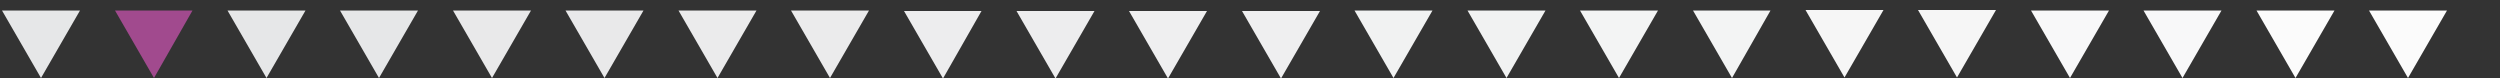
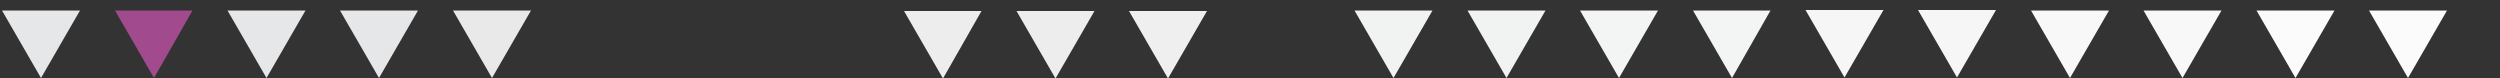
<svg xmlns="http://www.w3.org/2000/svg" version="1.1" id="Layer_1" x="0px" y="0px" viewBox="0 0 500 15.7" style="enable-background:new 0 0 500 15.7;" xml:space="preserve">
  <rect x="0" y="0" width="500" height="15.7" fill="#333333" stroke="none" />
  <style type="text/css">
	.st0{fill:#E6E7E8;}
	.st1{fill:#A14A8E;}
	.st2{fill:#E9E9EA;}
	.st3{fill:#EBEBEC;}
	.st4{fill:#EDEDEE;}
	.st5{fill:#EFEFF0;}
	.st6{fill:#F1F2F2;}
	.st7{fill:#F3F4F4;}
	.st8{fill:#F6F6F6;}
	.st9{fill:#F8F8F9;}
	.st10{fill:#FBFBFB;}
</style>
  <polygon class="st0" points="8.2,15.6 16,2.1 0.4,2.1 " />
  <polygon class="st1" points="30.8,15.6 38.5,2.1 23,2.1 " />
  <polygon class="st0" points="53.3,15.6 61.1,2.1 45.5,2.1 " />
  <polygon class="st0" points="75.8,15.6 83.6,2.1 68,2.1 " />
  <polygon class="st2" points="98.4,15.6 106.2,2.1 90.6,2.1 " />
-   <polygon class="st2" points="120.9,15.6 128.7,2.1 113.1,2.1 " />
-   <polygon class="st3" points="143.5,15.6 151.3,2.1 135.7,2.1 " />
-   <polygon class="st3" points="166,15.6 173.8,2.1 158.2,2.1 " />
  <polygon class="st4" points="188.6,15.7 196.3,2.2 180.8,2.2 " />
  <polygon class="st4" points="211.1,15.7 218.9,2.2 203.3,2.2 " />
  <polygon class="st5" points="233.6,15.7 241.4,2.2 225.8,2.2 " />
-   <polygon class="st5" points="256.2,15.7 264,2.2 248.4,2.2 " />
  <polygon class="st6" points="278.7,15.6 286.5,2.1 270.9,2.1 " />
  <polygon class="st6" points="301.3,15.6 309.1,2.1 293.5,2.1 " />
  <polygon class="st7" points="323.8,15.6 331.6,2.1 316,2.1 " />
  <polygon class="st7" points="346.4,15.6 354.1,2.1 338.6,2.1 " />
  <polygon class="st8" points="368.9,15.5 376.7,2 361.1,2 " />
  <polygon class="st8" points="391.4,15.5 399.2,2 383.6,2 " />
  <polygon class="st9" points="414,15.6 421.8,2.1 406.2,2.1 " />
  <polygon class="st9" points="436.5,15.6 444.3,2.1 428.7,2.1 " />
  <polygon class="st10" points="459.1,15.6 466.9,2.1 451.3,2.1 " />
  <polygon class="st10" points="481.6,15.6 489.4,2.1 473.8,2.1 " />
</svg>